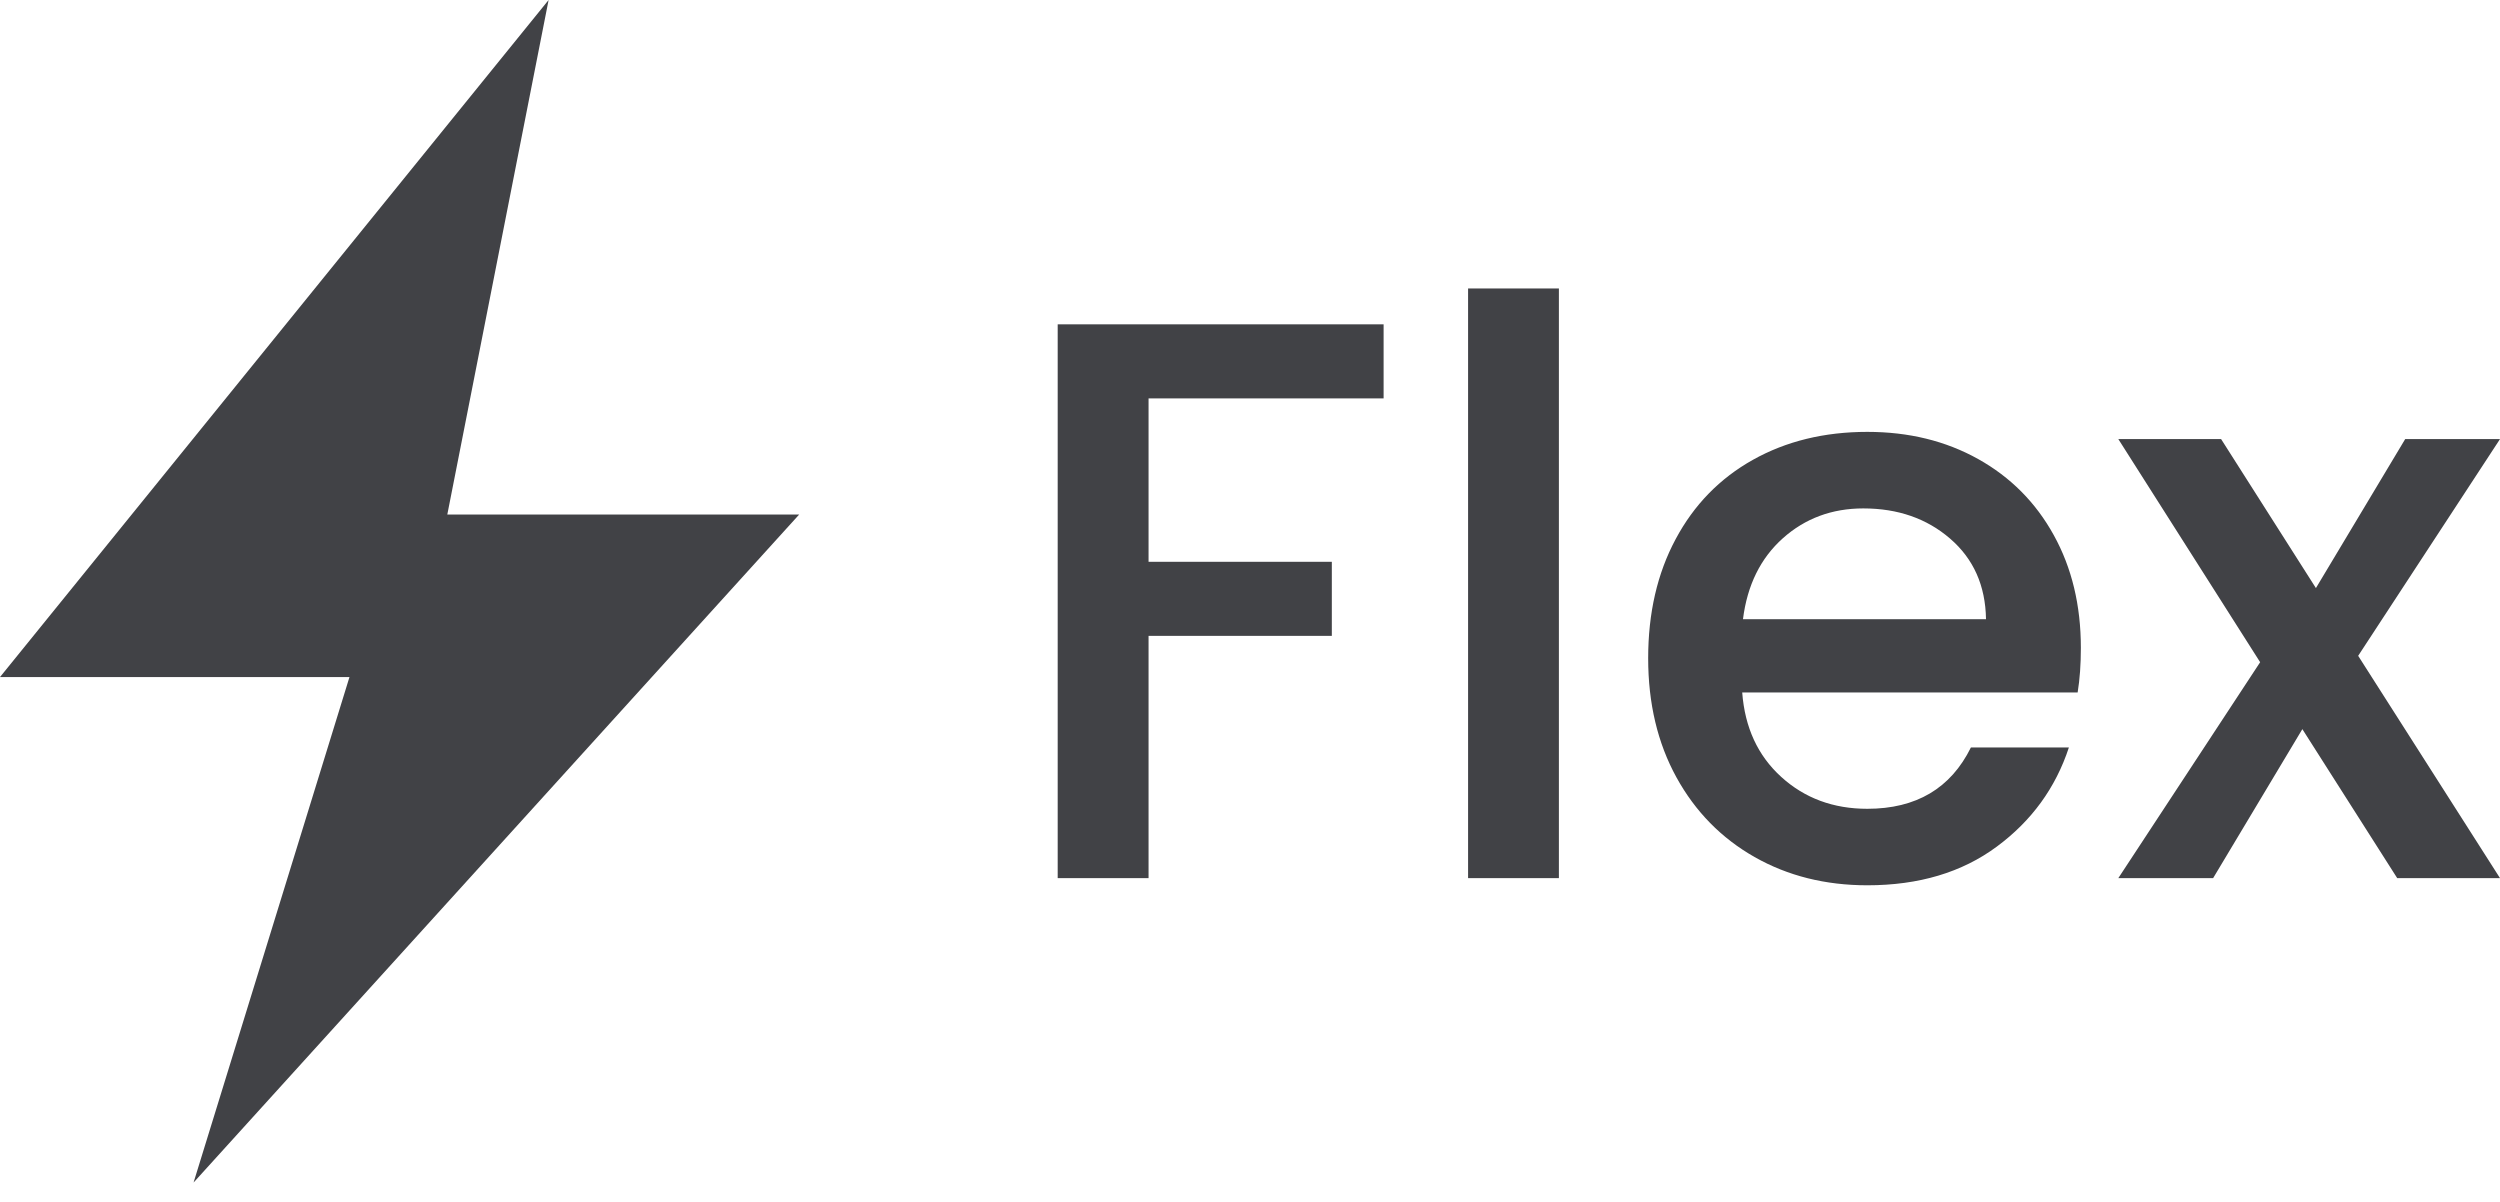
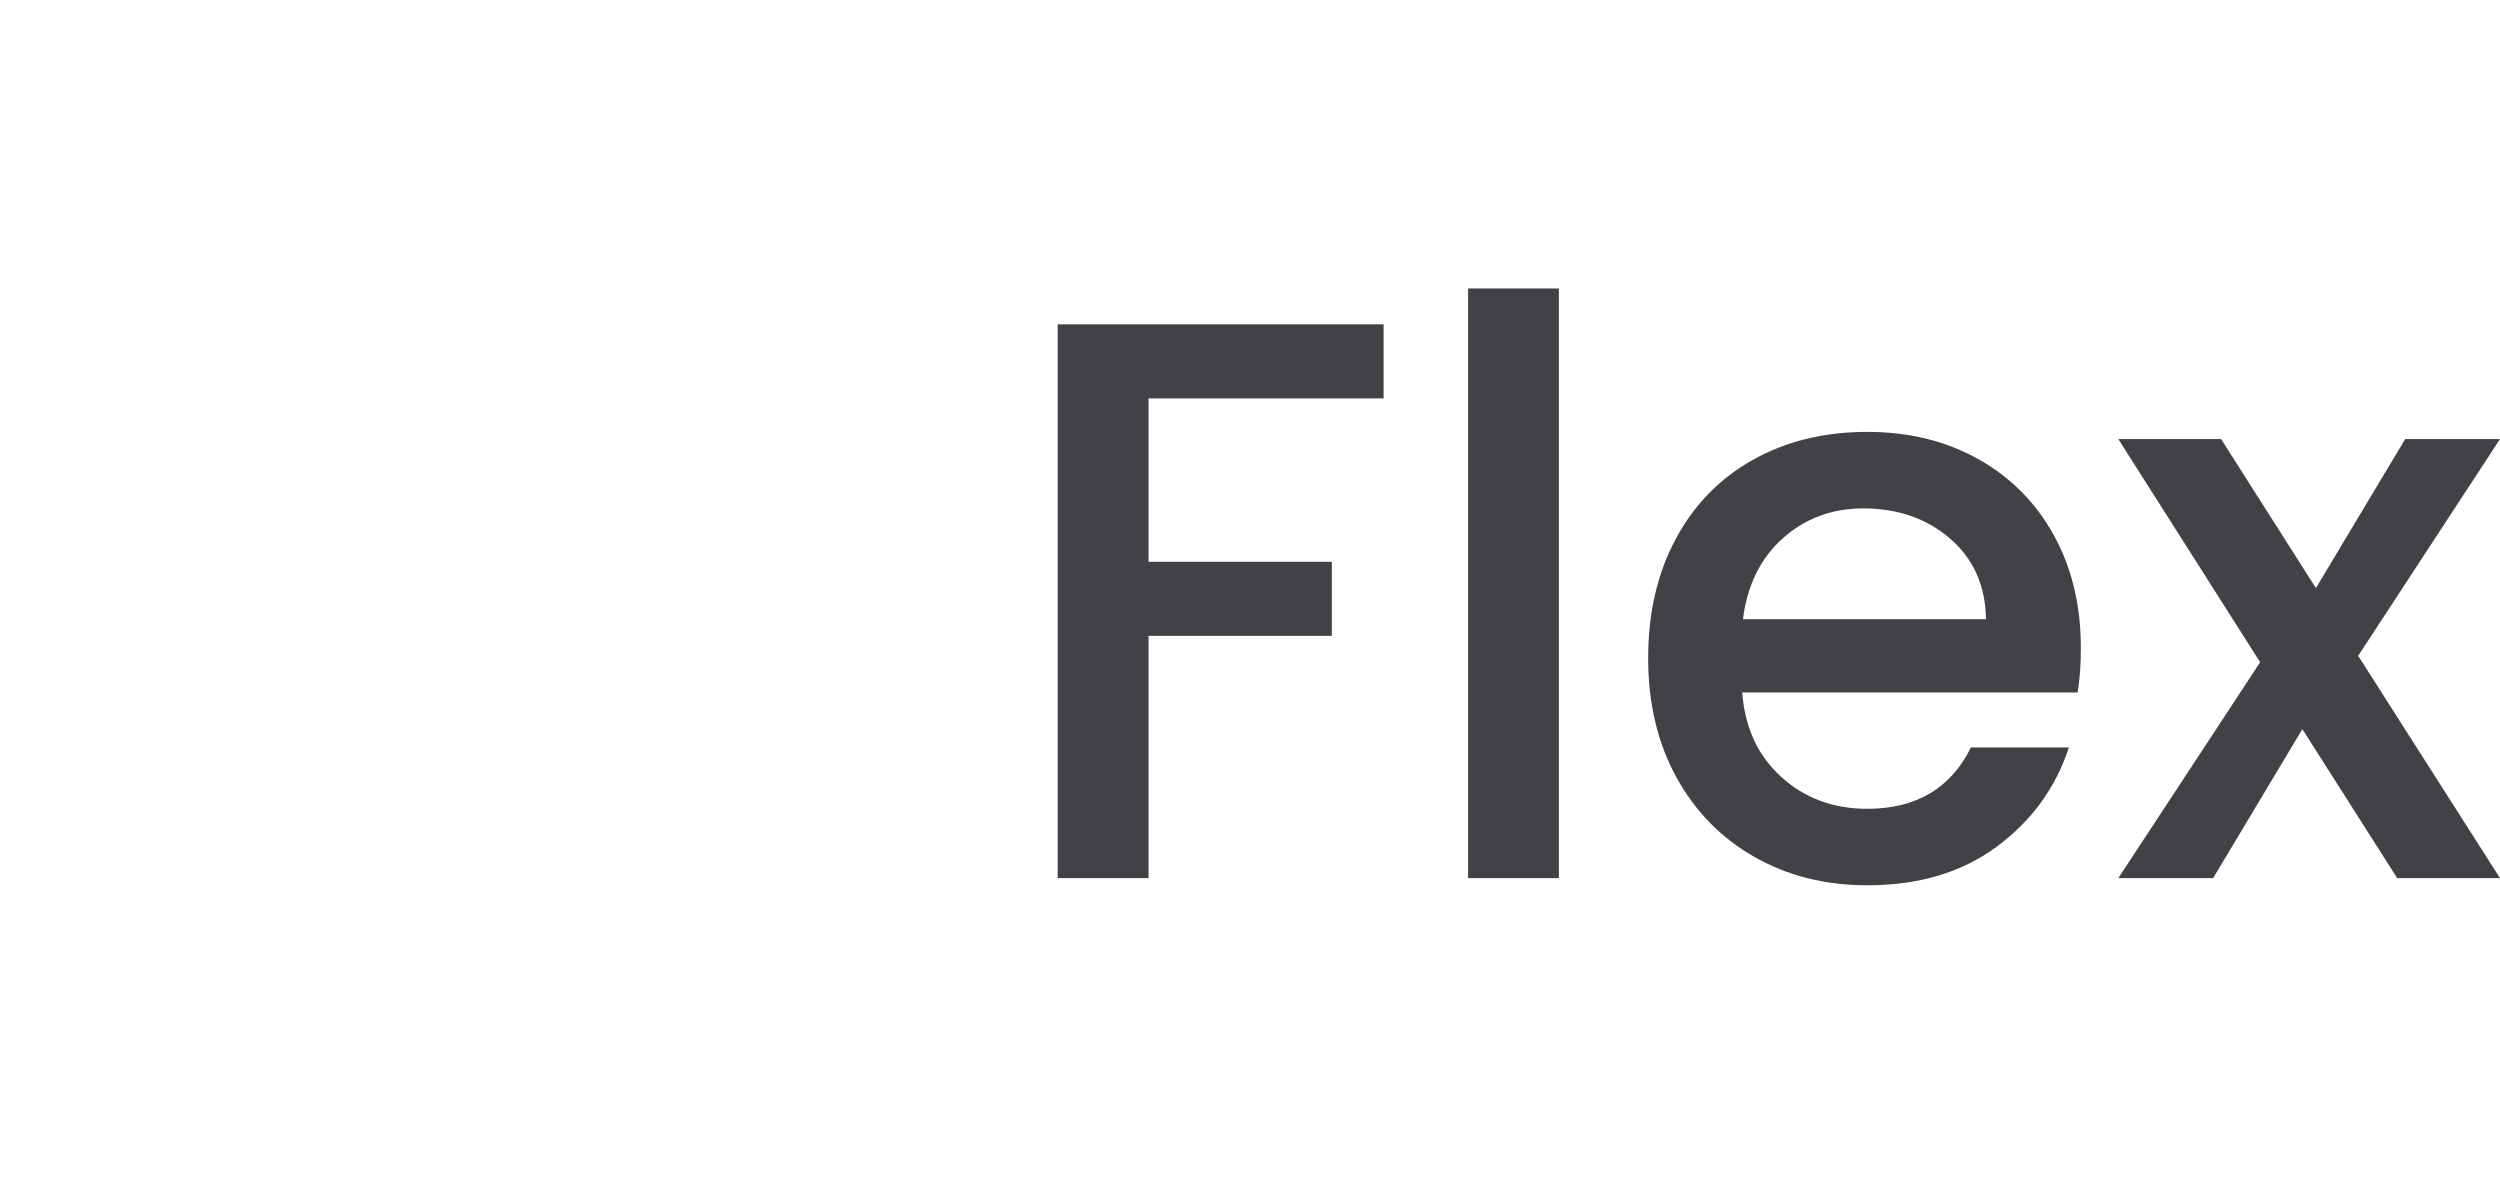
<svg xmlns="http://www.w3.org/2000/svg" width="52" height="25" viewBox="0 0 52 25" fill="none">
  <path d="M23.89 18.265V13.226H27.702V11.685H23.89V8.287H28.779V6.746H22V18.265H23.89ZM32.425 18.265V6H30.536V18.265H32.425ZM38.84 18.414C39.912 18.414 40.809 18.146 41.533 17.61C42.257 17.075 42.757 16.387 43.033 15.547H40.995C40.575 16.398 39.856 16.823 38.84 16.823C38.133 16.823 37.536 16.602 37.05 16.16C36.563 15.718 36.293 15.133 36.238 14.403H43.215C43.26 14.127 43.282 13.818 43.282 13.475C43.282 12.591 43.094 11.809 42.718 11.13C42.343 10.45 41.818 9.923 41.144 9.547C40.47 9.171 39.702 8.983 38.84 8.983C37.945 8.983 37.152 9.177 36.461 9.564C35.771 9.95 35.235 10.5 34.854 11.213C34.472 11.925 34.282 12.751 34.282 13.691C34.282 14.63 34.478 15.456 34.87 16.169C35.262 16.881 35.804 17.434 36.495 17.826C37.185 18.218 37.967 18.414 38.84 18.414ZM36.254 12.879C36.343 12.171 36.619 11.611 37.083 11.196C37.547 10.782 38.105 10.575 38.757 10.575C39.475 10.575 40.077 10.784 40.563 11.204C41.05 11.624 41.298 12.182 41.309 12.879H36.254ZM46.033 18.265L47.889 15.166L49.862 18.265H52L49.05 13.641L52 9.133H50.028L48.171 12.232L46.199 9.133H44.061L47.011 13.774L44.061 18.265H46.033Z" fill="#414246" />
-   <path fill-rule="evenodd" clip-rule="evenodd" d="M11.411 0L0 14.083H7.269L4.026 24.597L16.623 10.702H9.304L11.411 0Z" fill="#414246" />
</svg>